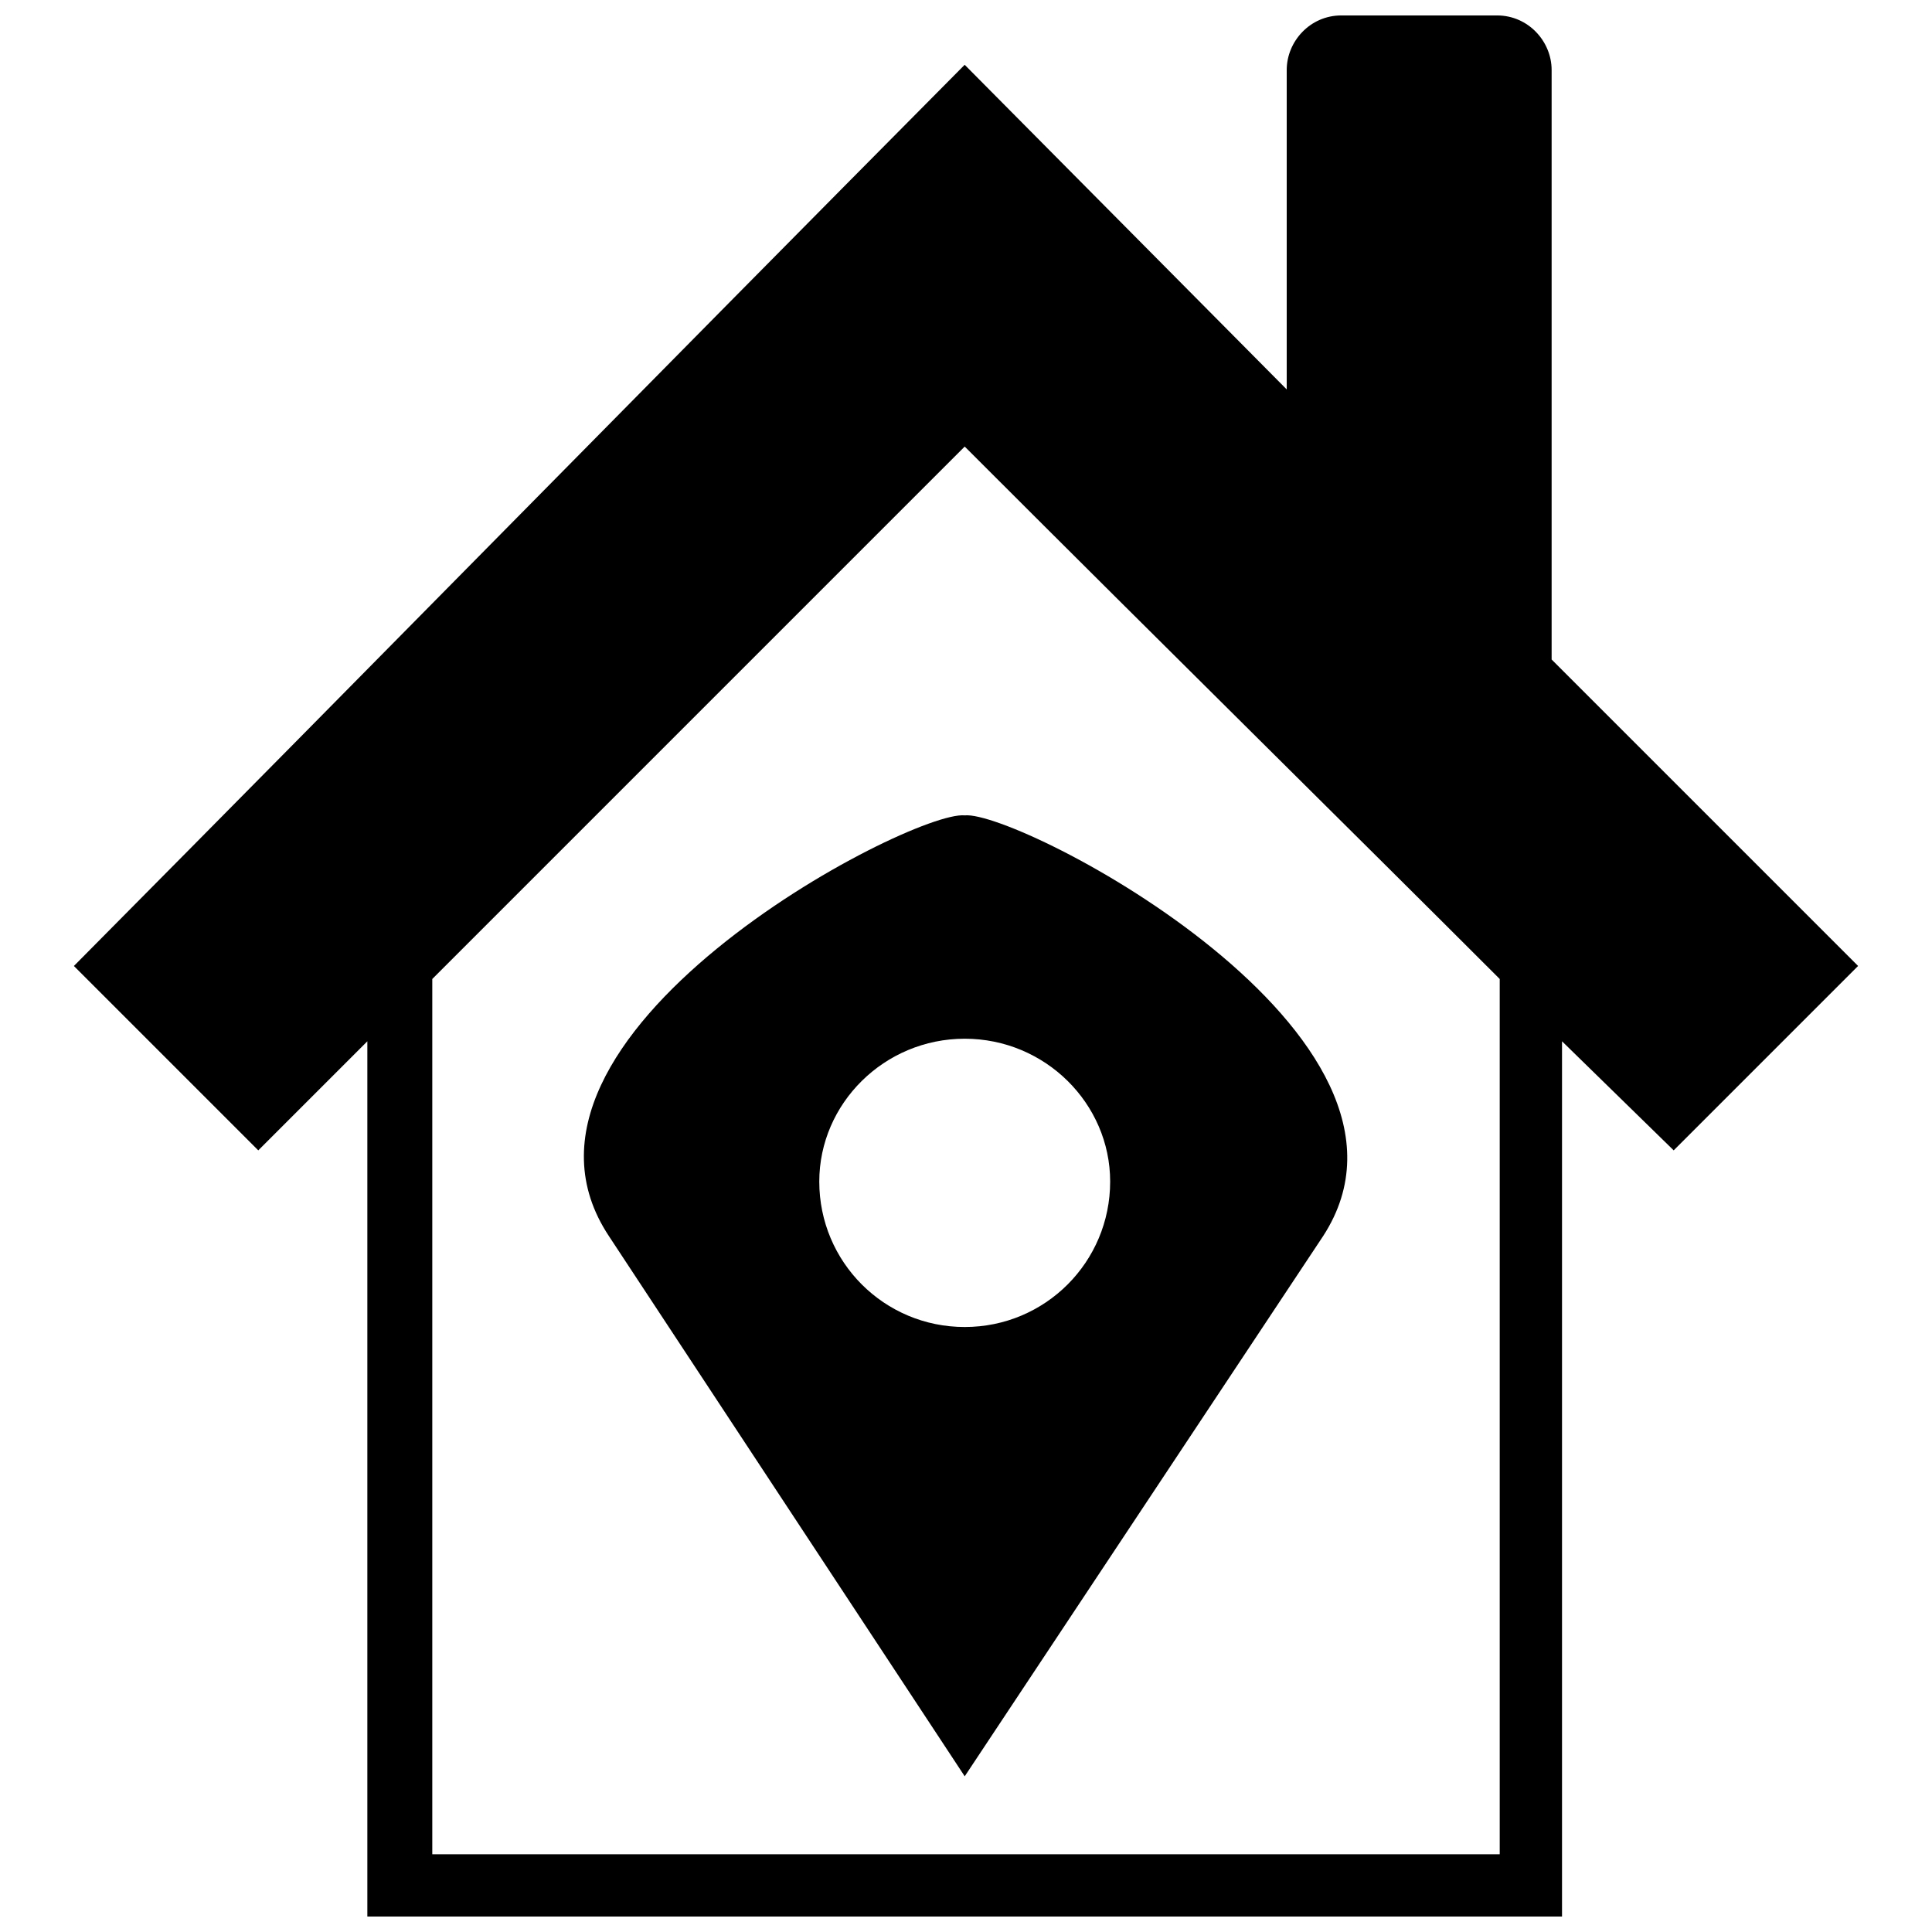
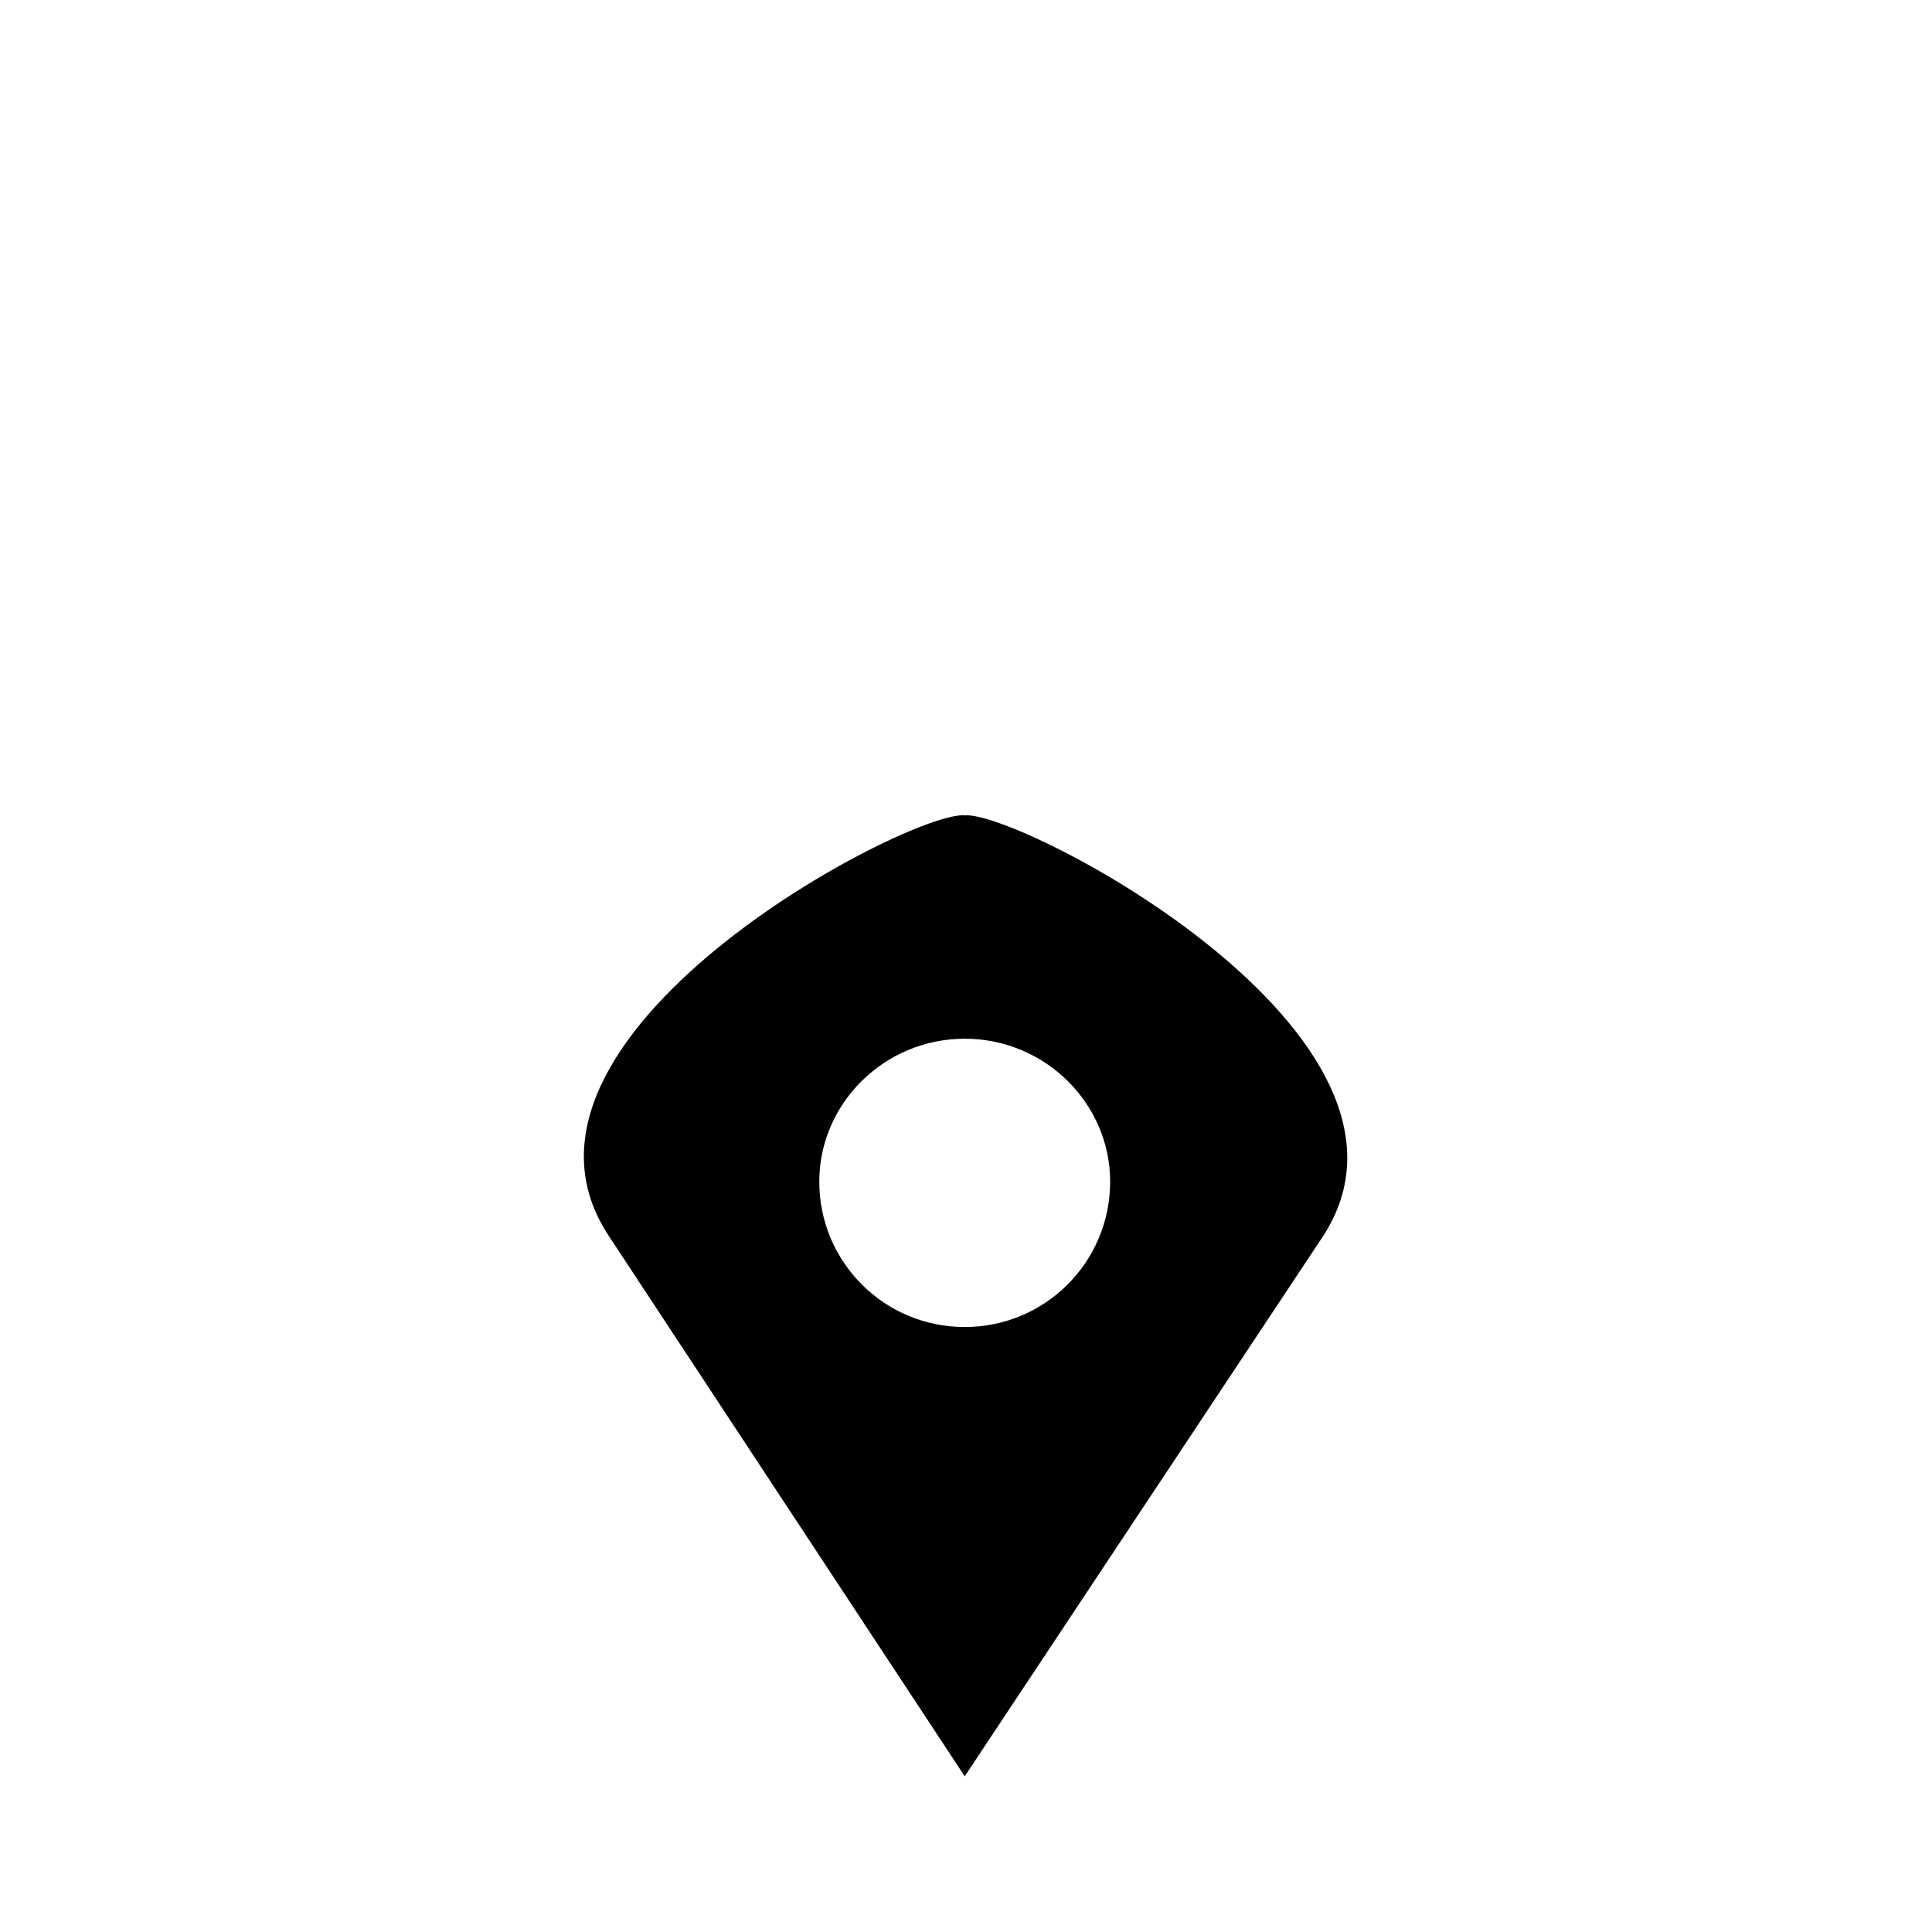
<svg xmlns="http://www.w3.org/2000/svg" width="800px" height="800px" version="1.1" viewBox="144 144 512 512">
  <defs>
    <clipPath id="a">
-       <path d="m163 148.09h474v503.81h-474z" />
+       <path d="m163 148.09h474h-474z" />
    </clipPath>
  </defs>
  <path d="m399.66 360.08c14.453-1.375 129.39 58.504 94.98 111.5l-94.98 143.16-94.293-143.16c-35.102-52.996 79.84-112.88 94.293-111.5zm0 59.191c21.336 0 38.543 17.207 38.543 37.855 0 21.336-17.207 38.543-38.543 38.543s-38.543-17.207-38.543-38.543c0-20.648 17.207-37.855 38.543-37.855z" fill-rule="evenodd" />
  <g clip-path="url(#a)">
-     <path d="m163.58 400c82.59-83.281 147.98-150.04 236.07-238.83l85.344 86.031v-84.656c0-7.57 6.195-14.453 14.453-14.453h41.297c8.258 0 14.453 6.883 14.453 14.453v156.23l81.215 81.215-48.867 48.867-29.594-28.906v231.95h-316.6v-231.95l-28.906 28.906-48.867-48.867zm236.07-137.65-141.09 141.09v231.95h282.88v-231.95c-39.918-39.918-84.656-83.969-141.78-141.09z" fill-rule="evenodd" />
-   </g>
+     </g>
</svg>